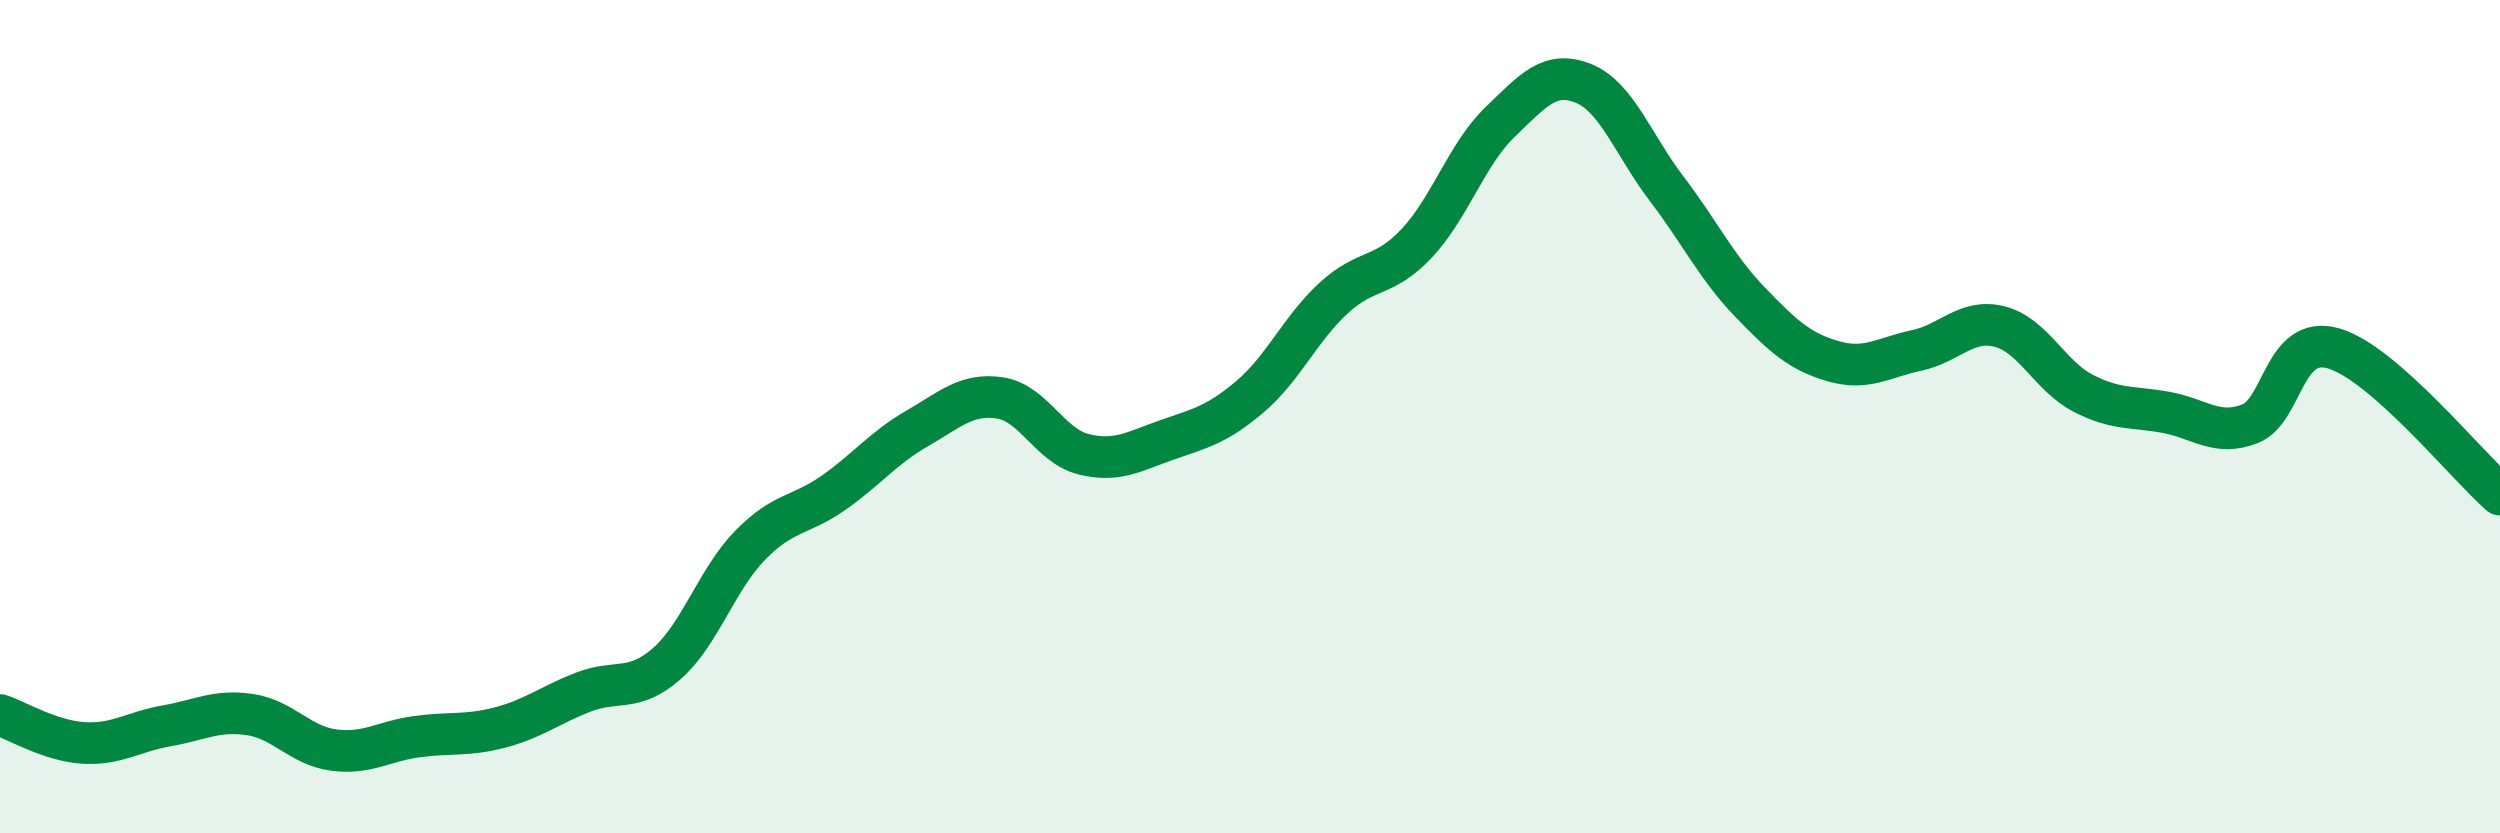
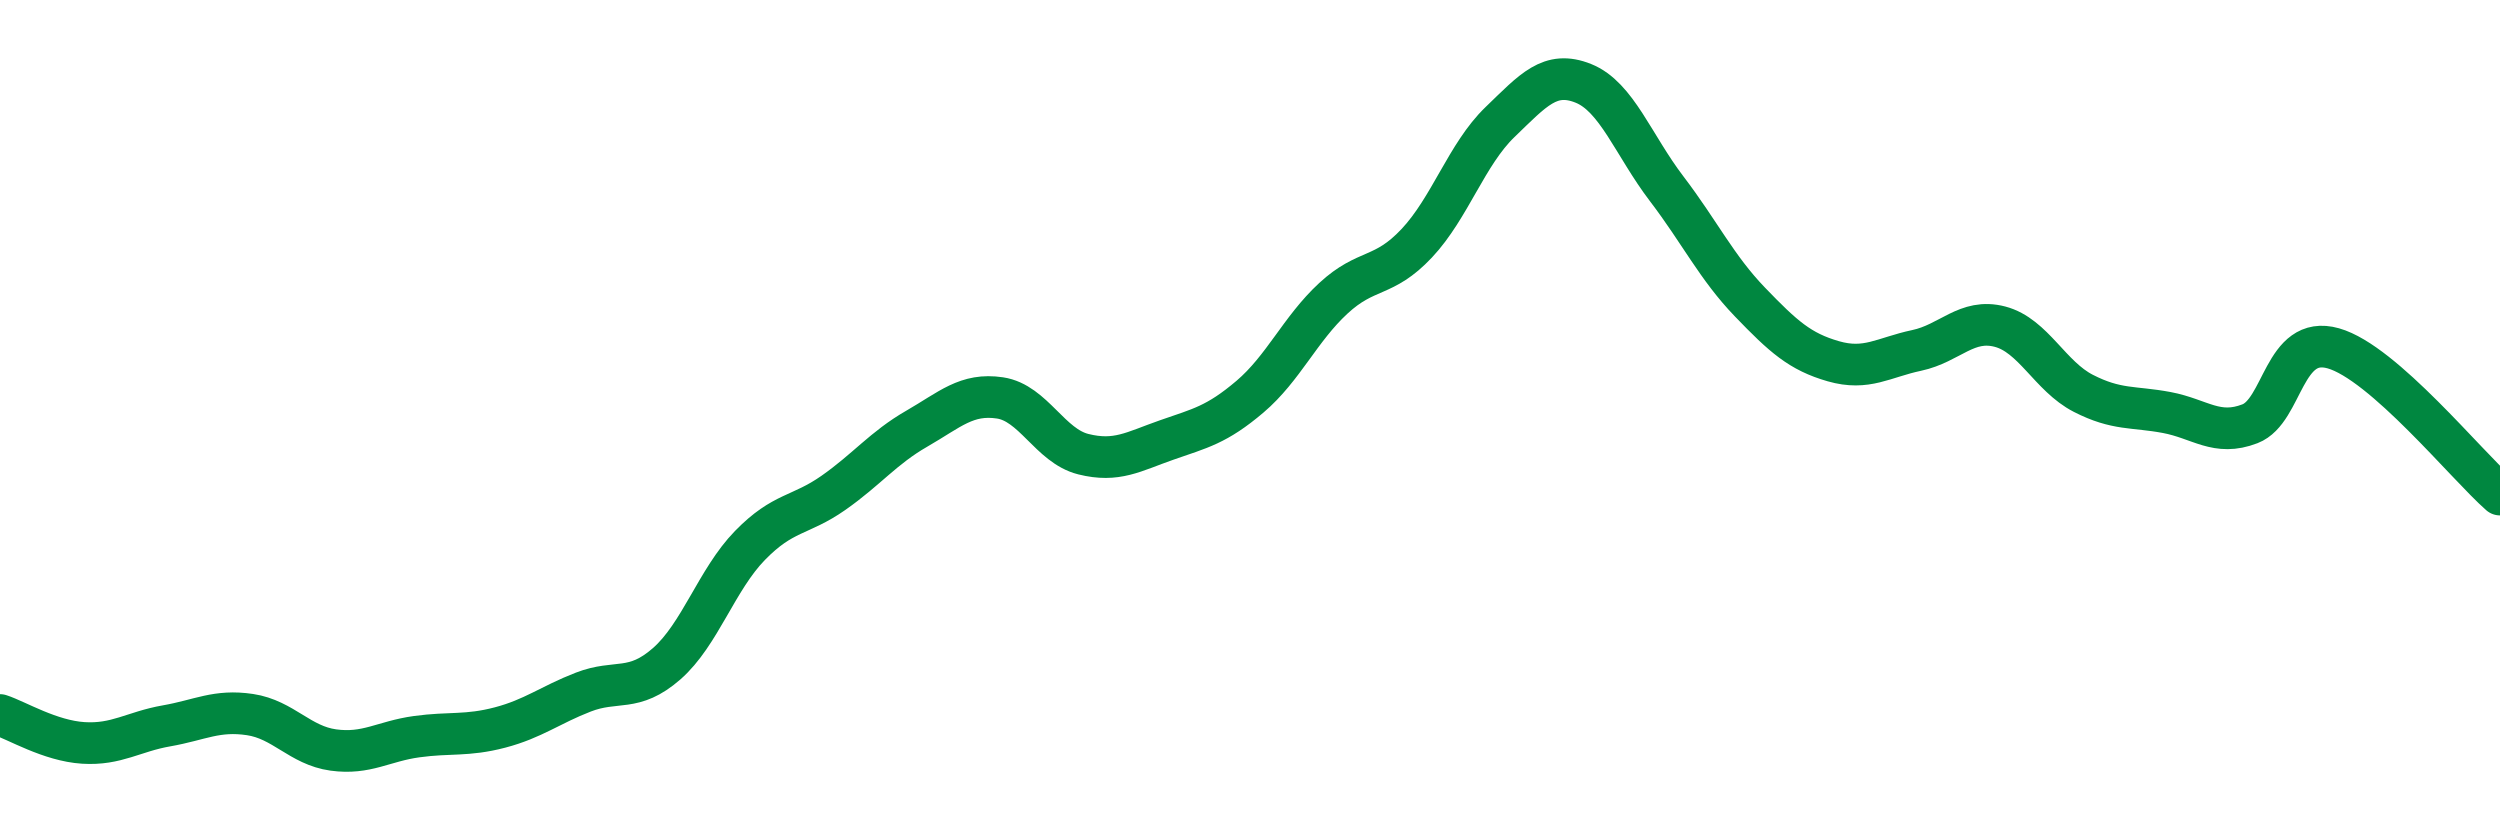
<svg xmlns="http://www.w3.org/2000/svg" width="60" height="20" viewBox="0 0 60 20">
-   <path d="M 0,17.16 C 0.4,17.29 1.2,17.78 2,17.83 C 2.8,17.88 3.2,17.56 4,17.42 C 4.8,17.28 5.2,17.03 6,17.15 C 6.8,17.27 7.2,17.89 8,18 C 8.8,18.11 9.2,17.79 10,17.68 C 10.8,17.57 11.2,17.67 12,17.46 C 12.8,17.25 13.2,16.92 14,16.61 C 14.8,16.3 15.2,16.63 16,15.93 C 16.8,15.23 17.2,13.91 18,13.09 C 18.8,12.27 19.2,12.39 20,11.83 C 20.8,11.27 21.2,10.75 22,10.29 C 22.8,9.83 23.2,9.43 24,9.55 C 24.8,9.67 25.2,10.7 26,10.9 C 26.8,11.1 27.2,10.84 28,10.56 C 28.8,10.28 29.2,10.2 30,9.52 C 30.8,8.84 31.2,7.9 32,7.16 C 32.8,6.42 33.2,6.69 34,5.84 C 34.8,4.99 35.2,3.7 36,2.93 C 36.8,2.16 37.2,1.68 38,2 C 38.8,2.32 39.2,3.48 40,4.53 C 40.8,5.58 41.2,6.42 42,7.25 C 42.8,8.08 43.2,8.44 44,8.67 C 44.8,8.9 45.2,8.58 46,8.41 C 46.8,8.24 47.2,7.63 48,7.84 C 48.8,8.05 49.2,9.03 50,9.44 C 50.8,9.85 51.2,9.75 52,9.9 C 52.8,10.05 53.2,10.48 54,10.17 C 54.8,9.86 54.8,8.02 56,8.36 C 57.2,8.7 59.2,11.17 60,11.87L60 20L0 20Z" fill="#008740" opacity="0.1" stroke-linecap="round" stroke-linejoin="round" />
  <path d="M 0,17.16 C 0.4,17.29 1.2,17.78 2,17.83 C 2.8,17.88 3.2,17.56 4,17.42 C 4.8,17.28 5.2,17.03 6,17.15 C 6.8,17.27 7.2,17.89 8,18 C 8.8,18.11 9.2,17.79 10,17.68 C 10.8,17.57 11.2,17.67 12,17.46 C 12.8,17.25 13.2,16.92 14,16.61 C 14.8,16.3 15.2,16.63 16,15.93 C 16.8,15.23 17.2,13.91 18,13.09 C 18.8,12.27 19.2,12.39 20,11.83 C 20.8,11.27 21.2,10.75 22,10.29 C 22.8,9.83 23.2,9.43 24,9.55 C 24.8,9.67 25.2,10.7 26,10.9 C 26.8,11.1 27.2,10.84 28,10.56 C 28.8,10.28 29.2,10.2 30,9.52 C 30.8,8.84 31.2,7.9 32,7.16 C 32.8,6.42 33.2,6.69 34,5.84 C 34.8,4.99 35.2,3.7 36,2.93 C 36.8,2.16 37.2,1.68 38,2 C 38.8,2.32 39.2,3.48 40,4.53 C 40.8,5.58 41.2,6.42 42,7.25 C 42.8,8.08 43.2,8.44 44,8.67 C 44.8,8.9 45.2,8.58 46,8.41 C 46.8,8.24 47.2,7.63 48,7.84 C 48.8,8.05 49.2,9.03 50,9.44 C 50.8,9.85 51.2,9.75 52,9.9 C 52.8,10.05 53.2,10.48 54,10.17 C 54.8,9.86 54.8,8.02 56,8.36 C 57.2,8.7 59.2,11.17 60,11.87" stroke="#008740" stroke-width="1" fill="none" stroke-linecap="round" stroke-linejoin="round" />
</svg>